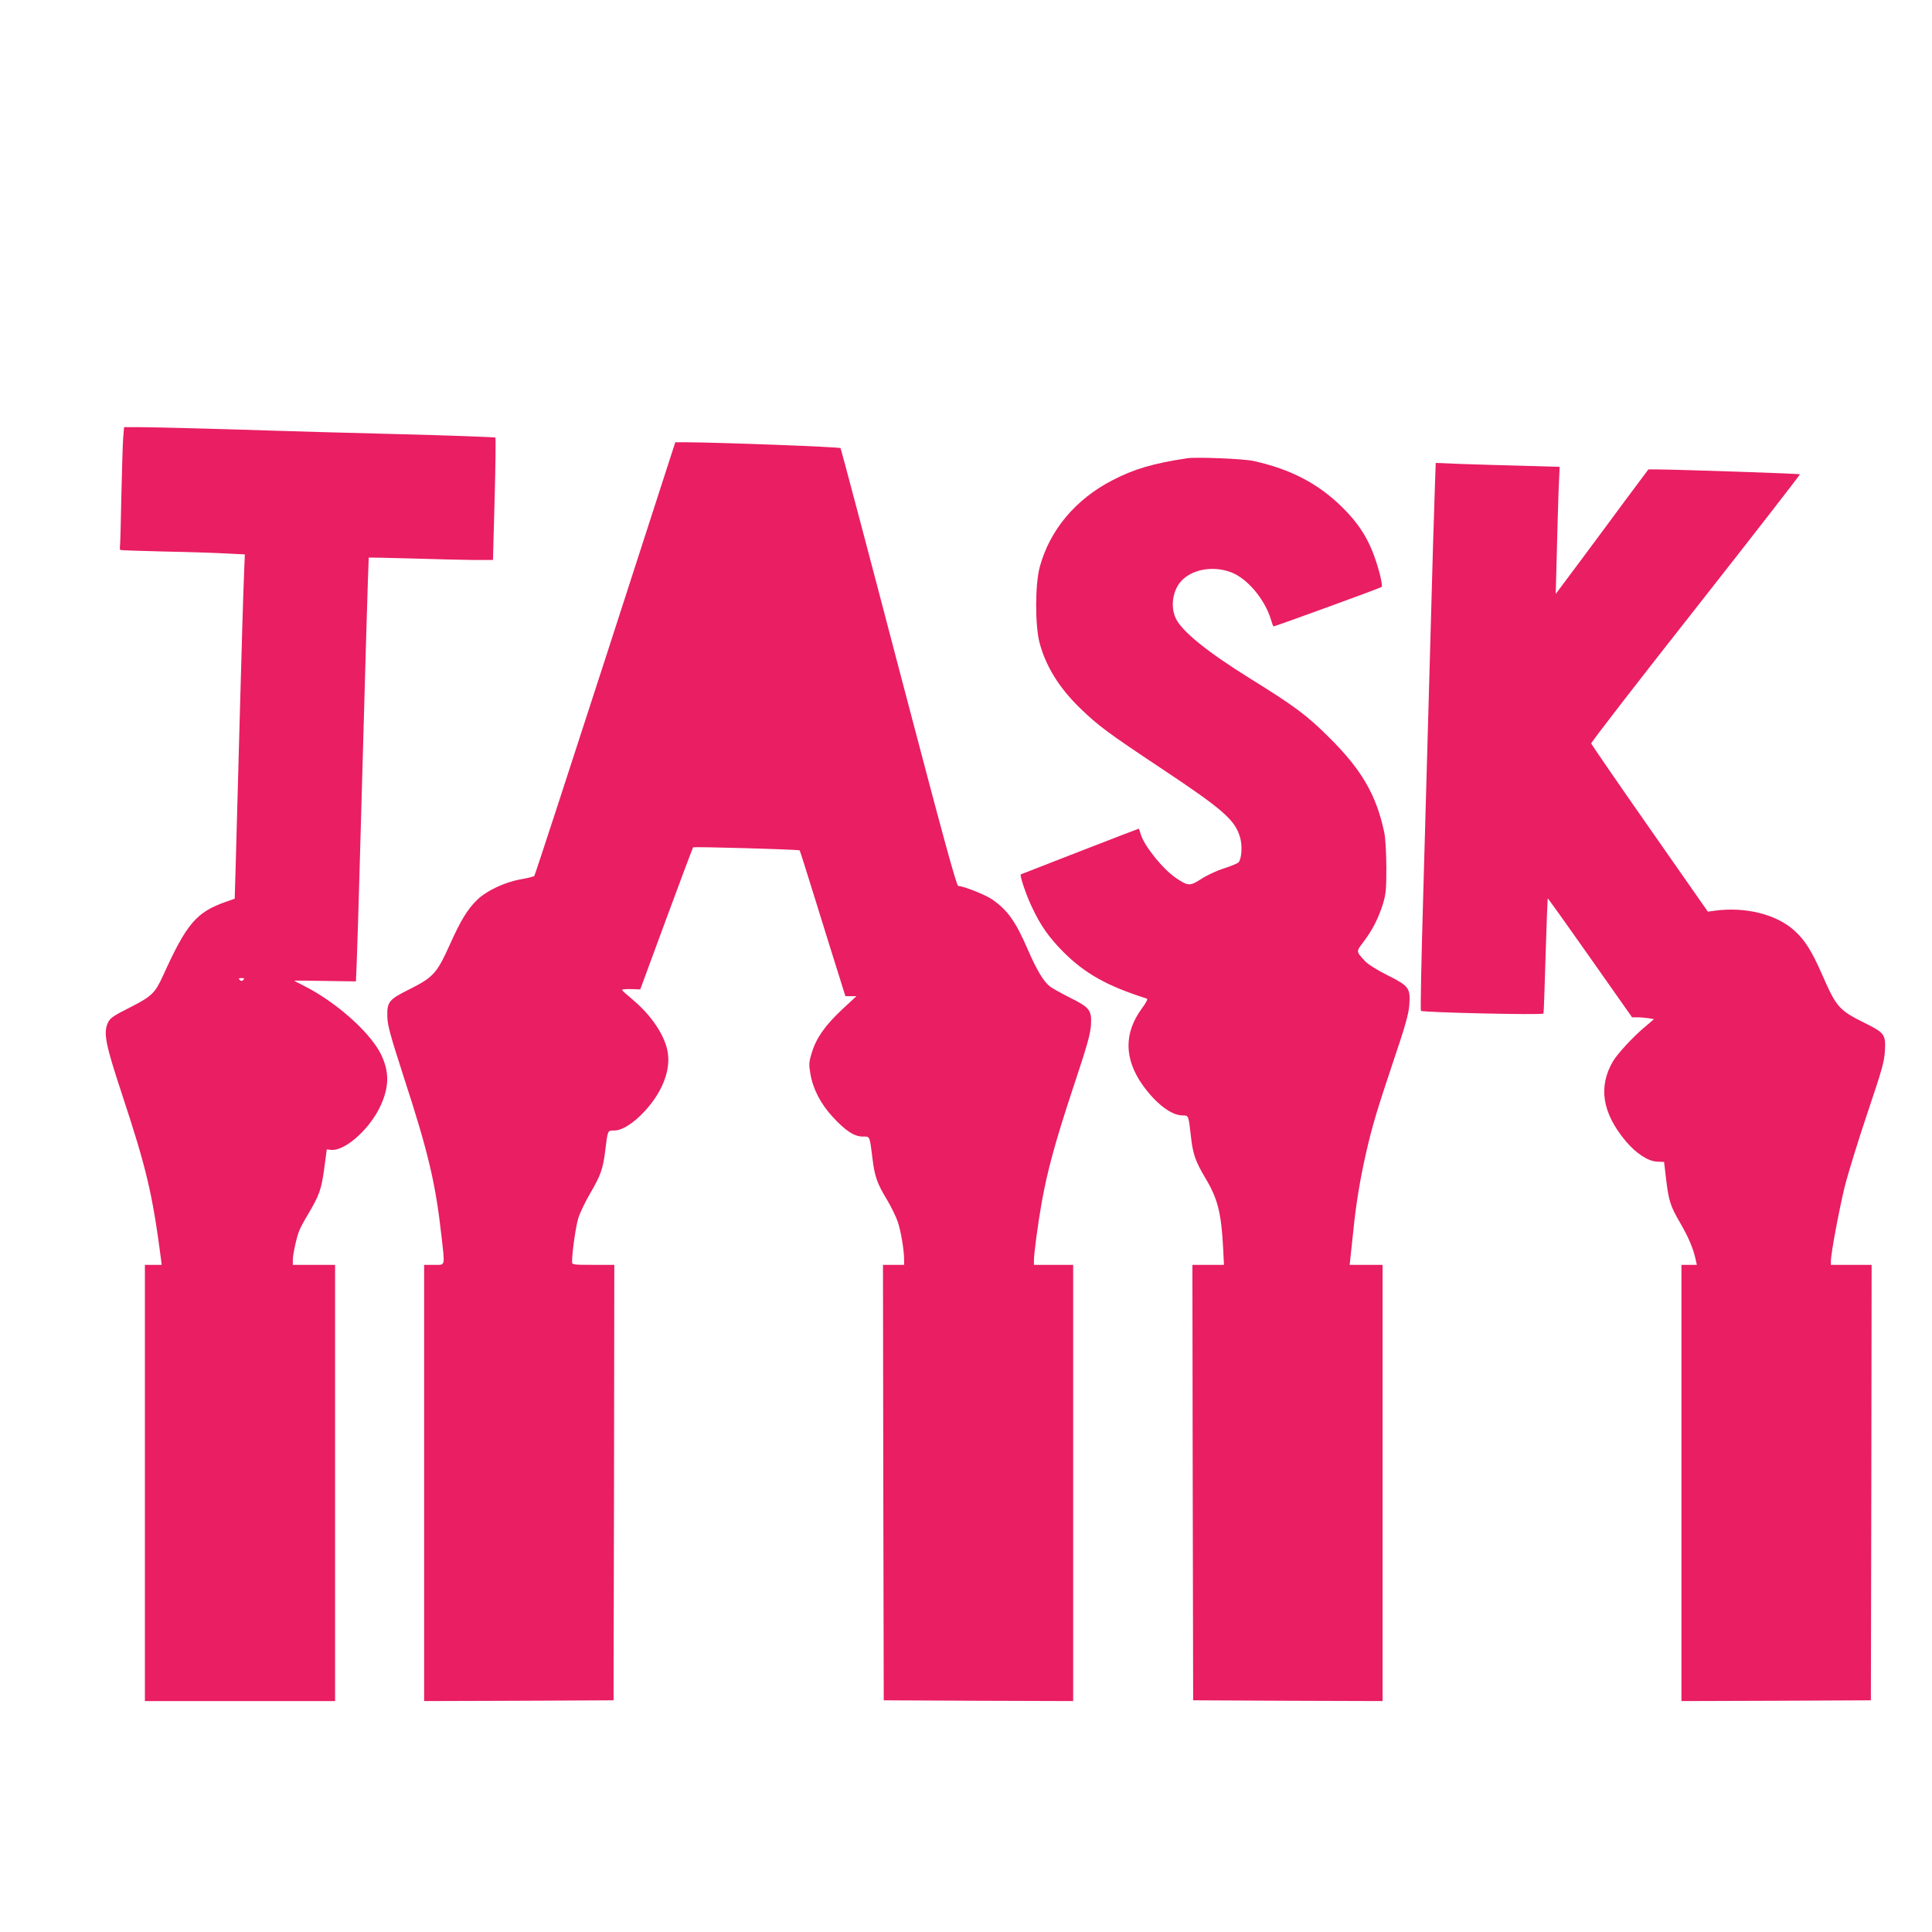
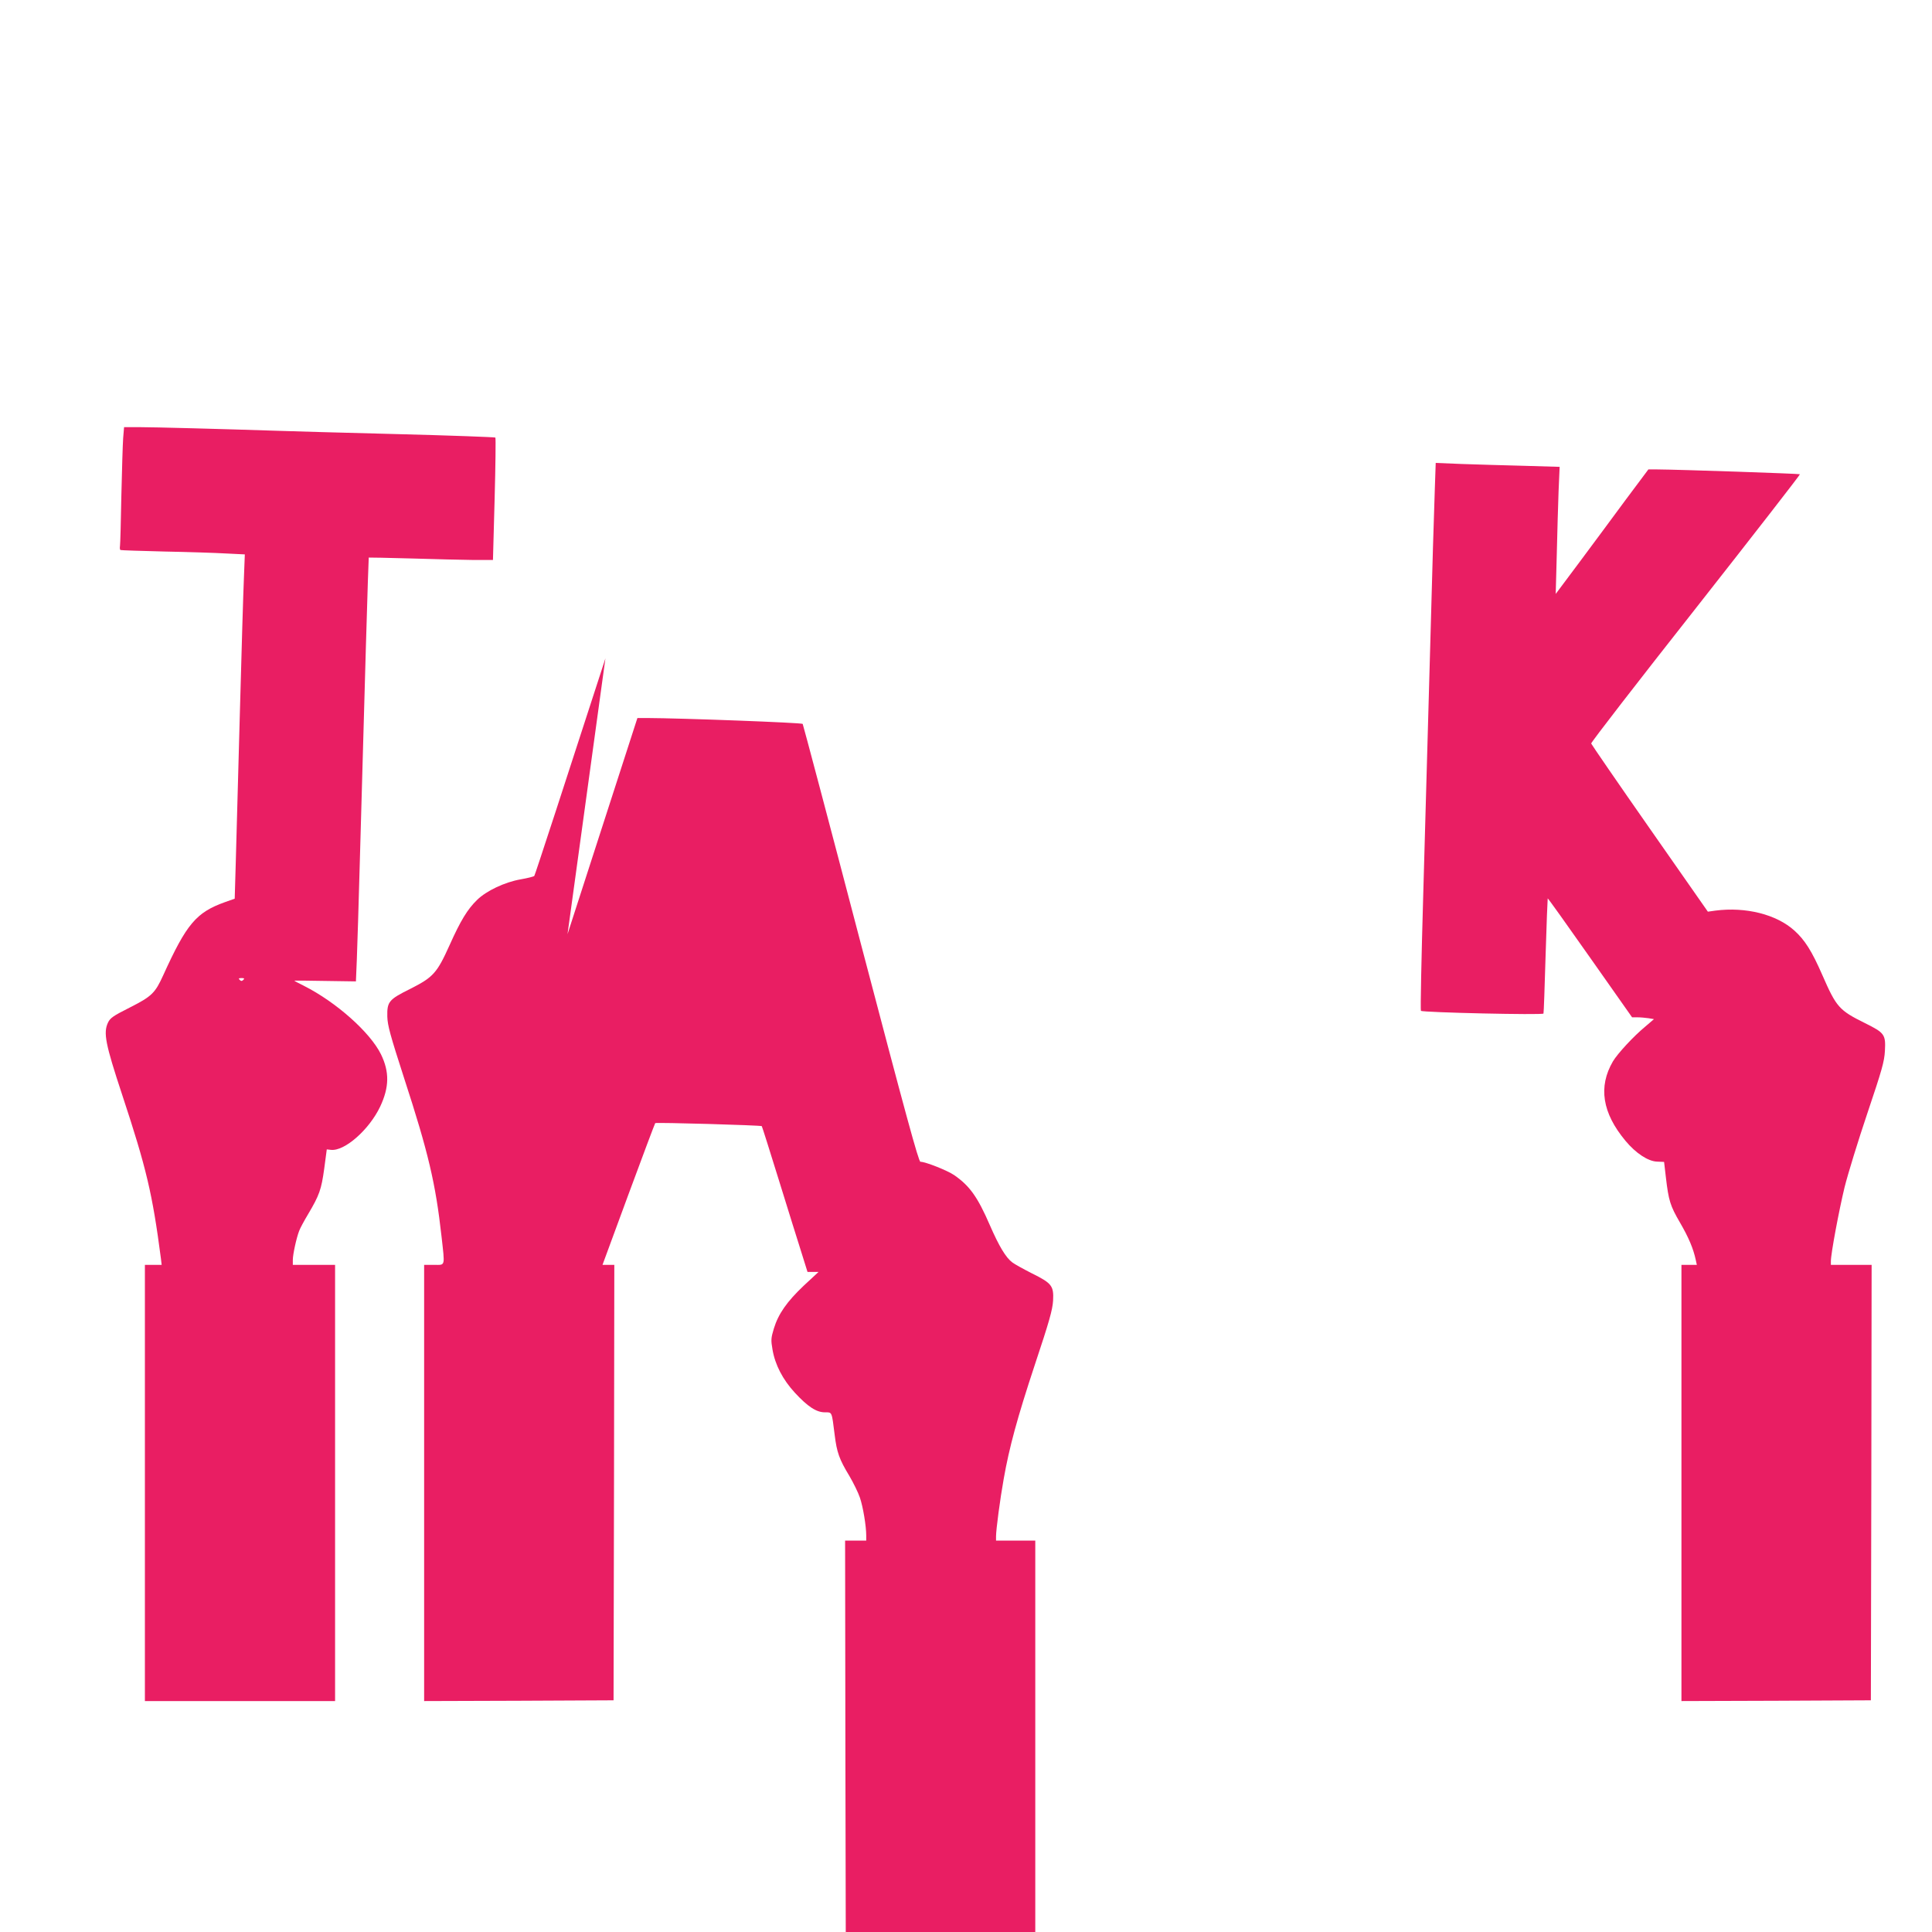
<svg xmlns="http://www.w3.org/2000/svg" version="1.0" width="1280pt" height="1280pt" viewBox="0 0 1280 1280" preserveAspectRatio="xMidYMid meet">
  <g transform="translate(0,1280) scale(0.1,-0.1)" fill="#e91e63" stroke="none">
    <path d="M816 9898 c-3 -40 -8 -212 -12 -383 -3 -170 -7 -320 -9 -332 -2 -13 -1 -24 3 -27 4 -2 135 -6 292 -10 157 -3 341 -9 409 -13 l123 -6 -6 -156 c-4 -86 -16 -491 -27 -901 -11 -410 -23 -853 -27 -985 l-7 -239 -65 -23 c-190 -68 -254 -144 -408 -483 -54 -119 -76 -141 -220 -214 -113 -57 -132 -70 -147 -102 -31 -67 -17 -140 94 -476 162 -490 201 -658 257 -1085 l5 -43 -55 0 -56 0 0 -1445 0 -1445 630 0 630 0 0 1445 0 1445 -140 0 -140 0 0 33 c0 36 24 146 42 192 6 17 33 67 60 112 74 125 87 162 106 300 l17 128 27 -3 c90 -11 254 133 327 287 60 128 62 229 5 346 -72 146 -297 346 -511 454 -35 17 -63 32 -63 34 0 1 92 0 204 -2 l204 -3 6 143 c3 79 13 389 21 689 29 1062 56 1974 58 1976 1 1 128 -2 282 -6 154 -5 339 -9 411 -10 l130 0 11 403 c6 221 8 405 5 408 -4 3 -297 14 -652 23 -355 9 -712 19 -795 22 -365 12 -816 24 -910 24 l-103 0 -6 -72z m796 -3590 c-9 -9 -15 -9 -24 0 -9 9 -7 12 12 12 19 0 21 -3 12 -12z" />
-     <path d="M4011 8438 c-255 -788 -467 -1437 -471 -1441 -4 -5 -46 -15 -91 -23 -104 -18 -227 -76 -288 -136 -64 -62 -110 -138 -182 -299 -84 -186 -108 -213 -260 -290 -143 -71 -155 -85 -153 -184 2 -60 18 -119 112 -410 160 -491 208 -696 247 -1045 23 -206 27 -190 -50 -190 l-65 0 0 -1445 0 -1445 628 2 627 3 3 1442 2 1443 -140 0 c-131 0 -140 1 -140 19 0 64 24 232 41 289 11 37 48 113 81 169 68 117 83 159 98 281 17 136 15 132 58 132 54 0 128 47 204 129 110 119 167 256 154 374 -12 114 -105 257 -239 368 -36 30 -66 57 -66 61 -1 3 26 6 60 5 l61 -2 172 467 c95 257 175 470 178 474 7 6 699 -14 706 -20 2 -2 53 -163 113 -357 60 -195 128 -411 150 -481 l40 -128 36 0 37 0 -97 -90 c-112 -106 -169 -187 -199 -285 -19 -63 -20 -76 -9 -139 17 -101 68 -199 148 -286 86 -93 143 -130 199 -130 49 0 45 8 65 -150 14 -114 30 -161 97 -271 27 -46 59 -111 70 -144 21 -61 42 -189 42 -251 l0 -34 -70 0 -70 0 2 -1442 3 -1443 628 -3 627 -2 0 1445 0 1445 -130 0 -130 0 0 29 c0 43 27 248 51 381 37 209 89 401 206 755 96 288 117 363 121 425 5 98 -8 115 -141 181 -55 28 -113 60 -129 72 -43 32 -88 107 -149 247 -81 187 -134 261 -237 332 -44 30 -189 88 -223 88 -12 0 -96 308 -395 1446 -208 795 -382 1450 -385 1455 -5 8 -801 38 -1034 39 l-61 0 -463 -1432z" />
-     <path d="M7865 9764 c-229 -35 -354 -72 -497 -147 -242 -125 -413 -329 -479 -572 -32 -115 -32 -393 -1 -506 42 -156 130 -297 268 -431 119 -115 180 -161 529 -393 417 -277 496 -346 530 -460 17 -54 12 -143 -9 -168 -6 -7 -49 -25 -96 -40 -48 -15 -114 -46 -151 -70 -75 -49 -88 -48 -168 6 -87 59 -209 211 -233 289 -6 21 -12 38 -13 38 -4 0 -779 -301 -782 -303 -8 -8 35 -135 72 -213 58 -125 114 -204 209 -300 145 -145 292 -227 554 -310 8 -2 -3 -25 -32 -64 -120 -163 -119 -333 3 -507 87 -123 191 -203 265 -203 41 0 40 3 56 -138 13 -119 30 -166 97 -279 82 -137 105 -232 117 -470 l5 -103 -104 0 -105 0 2 -1442 3 -1443 628 -3 627 -2 0 1445 0 1445 -109 0 -109 0 4 38 c2 20 11 104 20 187 18 179 45 344 85 518 39 172 71 280 184 617 76 224 97 301 102 360 8 114 -1 127 -145 199 -68 34 -130 73 -148 93 -61 67 -61 61 -9 130 59 78 96 152 127 248 20 67 23 94 23 245 -1 99 -6 195 -14 230 -52 247 -149 414 -361 625 -151 151 -229 209 -530 396 -283 176 -452 313 -491 399 -35 76 -20 180 34 242 71 81 211 107 332 62 109 -41 225 -179 266 -316 7 -24 14 -43 17 -43 10 0 708 254 715 261 12 10 -25 150 -63 243 -45 108 -101 189 -194 282 -160 159 -343 255 -591 310 -69 15 -377 27 -440 18z" />
+     <path d="M4011 8438 c-255 -788 -467 -1437 -471 -1441 -4 -5 -46 -15 -91 -23 -104 -18 -227 -76 -288 -136 -64 -62 -110 -138 -182 -299 -84 -186 -108 -213 -260 -290 -143 -71 -155 -85 -153 -184 2 -60 18 -119 112 -410 160 -491 208 -696 247 -1045 23 -206 27 -190 -50 -190 l-65 0 0 -1445 0 -1445 628 2 627 3 3 1442 2 1443 -140 0 l61 -2 172 467 c95 257 175 470 178 474 7 6 699 -14 706 -20 2 -2 53 -163 113 -357 60 -195 128 -411 150 -481 l40 -128 36 0 37 0 -97 -90 c-112 -106 -169 -187 -199 -285 -19 -63 -20 -76 -9 -139 17 -101 68 -199 148 -286 86 -93 143 -130 199 -130 49 0 45 8 65 -150 14 -114 30 -161 97 -271 27 -46 59 -111 70 -144 21 -61 42 -189 42 -251 l0 -34 -70 0 -70 0 2 -1442 3 -1443 628 -3 627 -2 0 1445 0 1445 -130 0 -130 0 0 29 c0 43 27 248 51 381 37 209 89 401 206 755 96 288 117 363 121 425 5 98 -8 115 -141 181 -55 28 -113 60 -129 72 -43 32 -88 107 -149 247 -81 187 -134 261 -237 332 -44 30 -189 88 -223 88 -12 0 -96 308 -395 1446 -208 795 -382 1450 -385 1455 -5 8 -801 38 -1034 39 l-61 0 -463 -1432z" />
    <path d="M9506 9559 c-4 -96 -18 -572 -31 -1059 -14 -487 -34 -1224 -46 -1638 -12 -414 -19 -756 -15 -759 11 -11 808 -29 812 -18 2 6 8 179 14 385 6 206 13 376 14 378 2 1 128 -175 281 -393 l278 -395 36 0 c20 0 52 -3 73 -6 l36 -6 -56 -48 c-79 -65 -185 -180 -216 -232 -98 -168 -71 -341 83 -526 68 -82 150 -136 209 -138 l47 -2 12 -103 c18 -153 28 -187 94 -300 57 -98 88 -172 104 -247 l7 -32 -51 0 -51 0 0 -1445 0 -1445 628 2 627 3 3 1443 2 1442 -135 0 -135 0 0 24 c0 51 54 338 91 491 22 88 90 309 151 490 97 288 112 341 116 412 6 109 -2 120 -131 184 -173 86 -190 105 -284 320 -69 158 -116 232 -185 294 -119 107 -321 158 -523 132 l-50 -7 -385 551 c-212 303 -386 557 -388 563 -2 7 310 410 693 896 382 486 693 886 690 888 -4 4 -798 31 -947 32 l-57 0 -151 -202 c-82 -112 -220 -297 -306 -413 l-157 -210 7 260 c3 143 9 332 12 421 l7 161 -239 7 c-132 3 -316 9 -410 12 l-172 7 -6 -174z" />
  </g>
</svg>